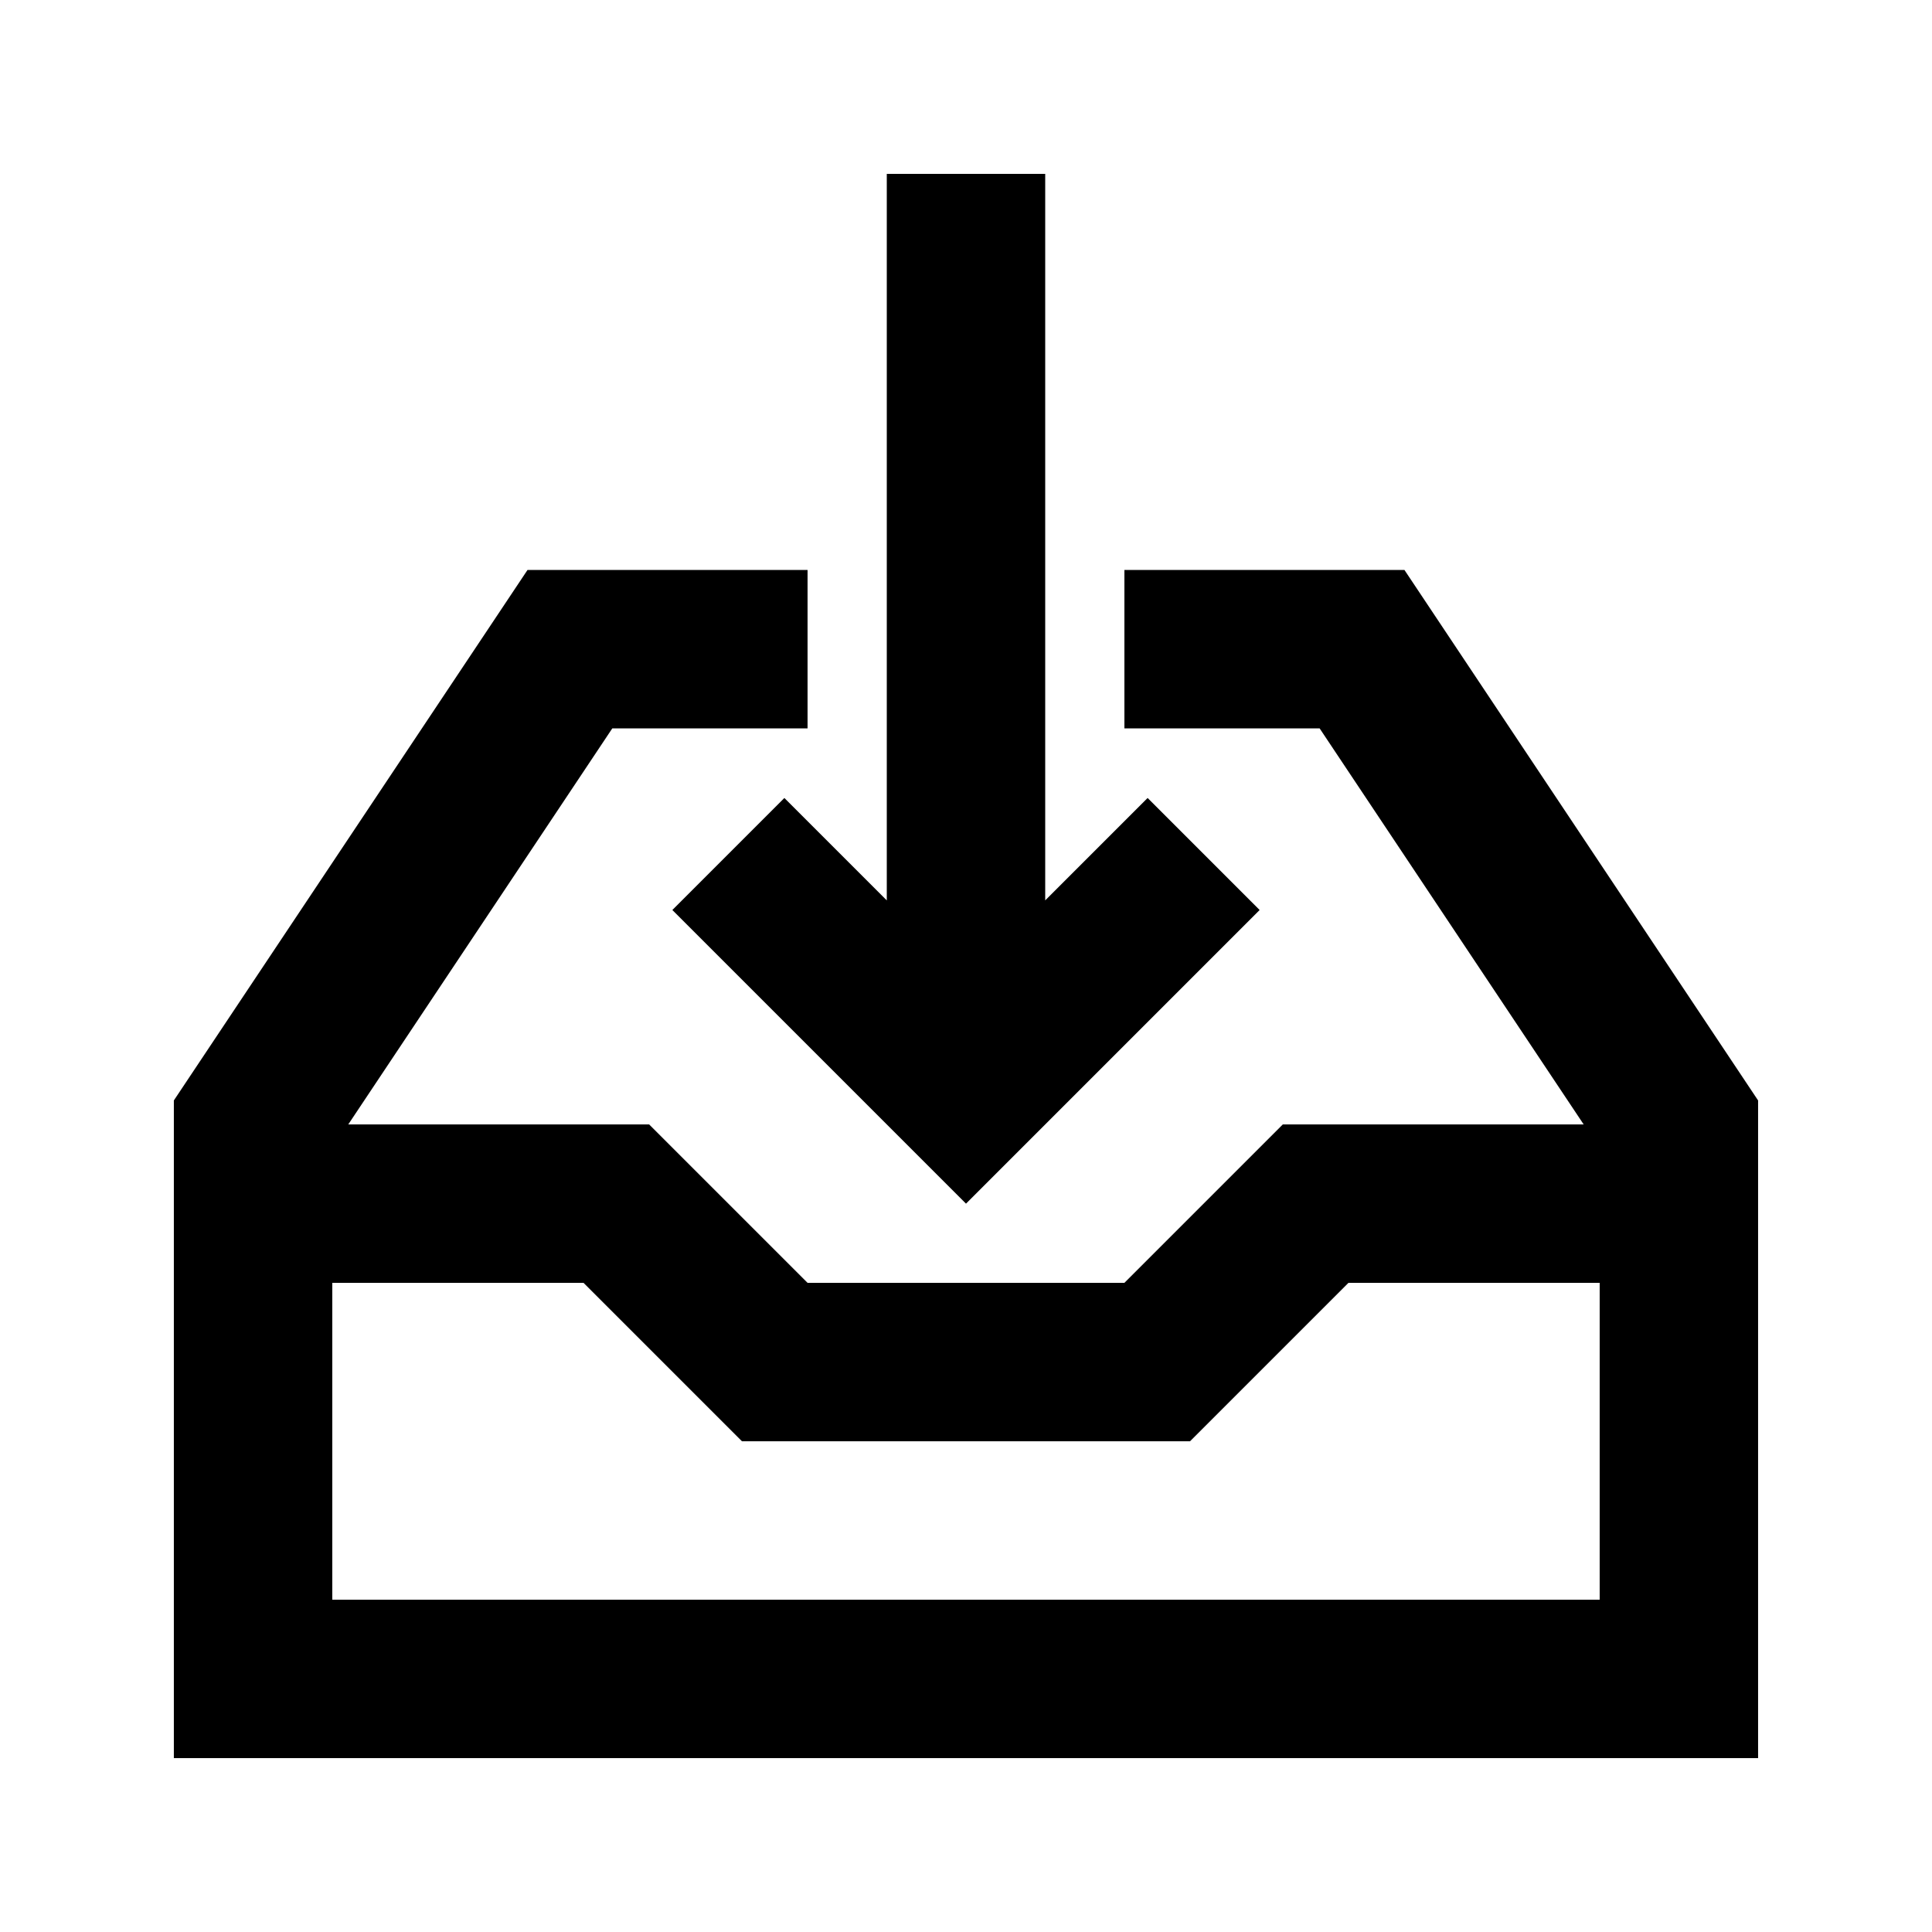
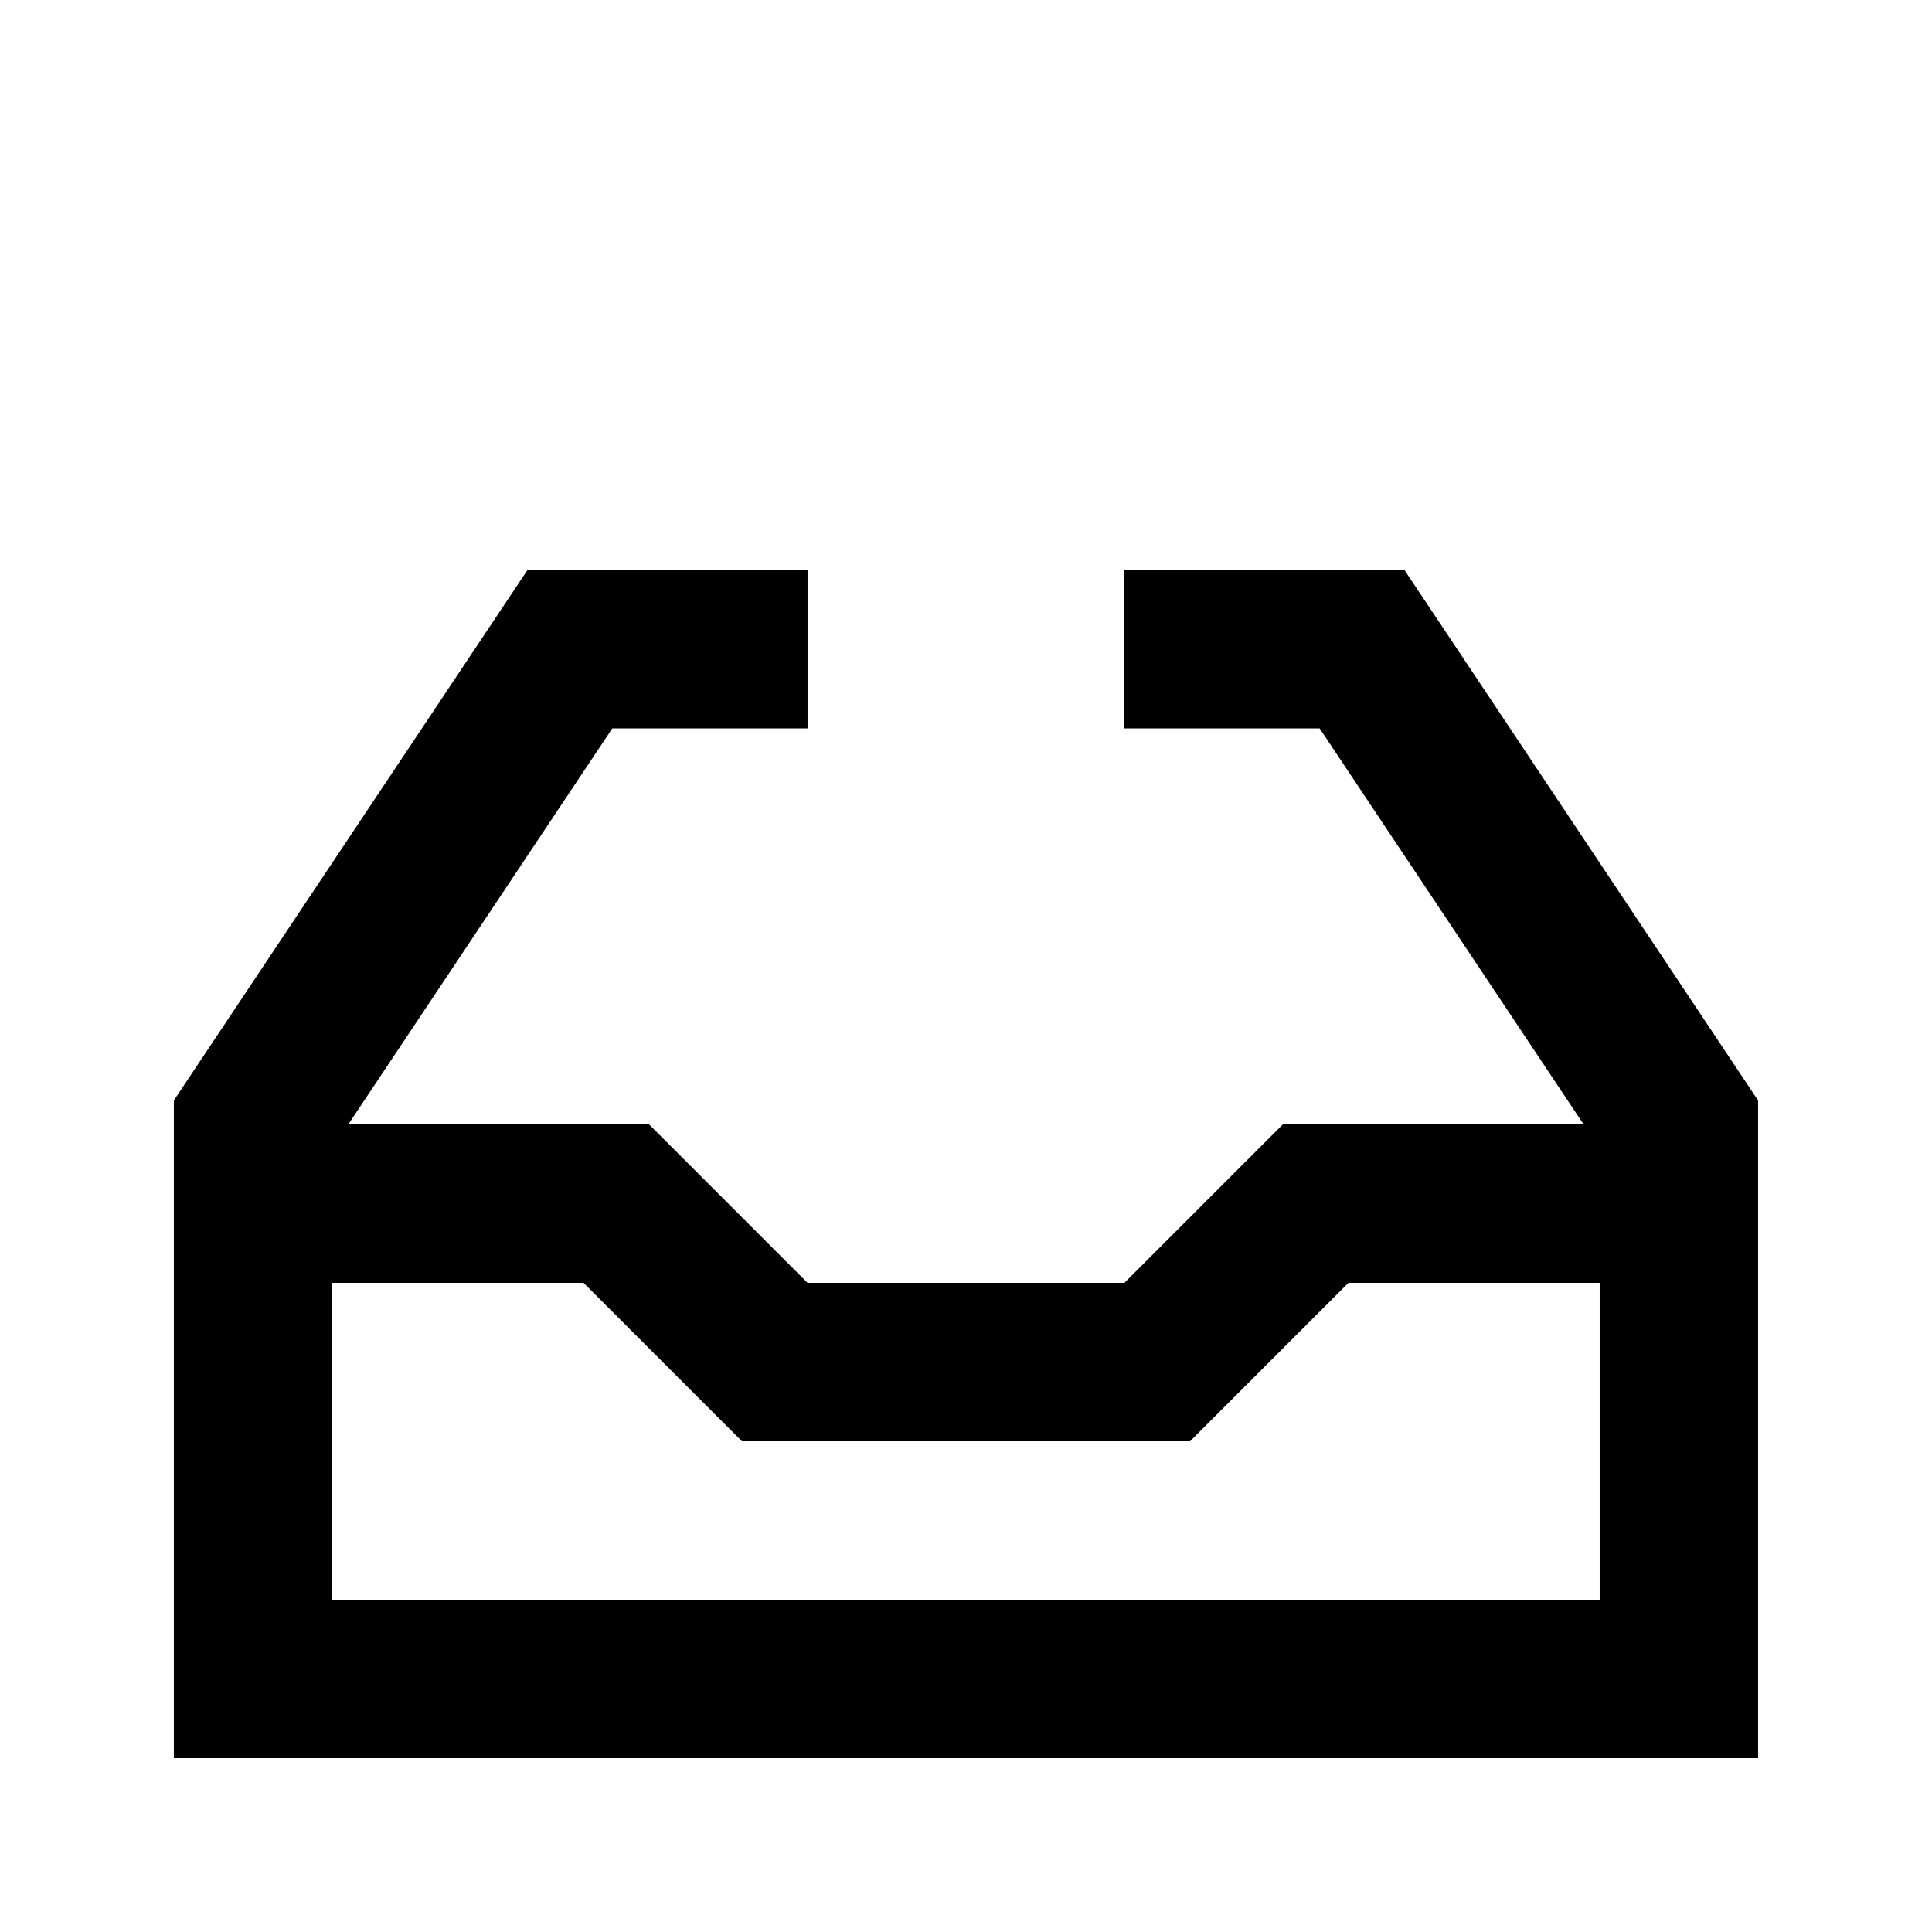
<svg xmlns="http://www.w3.org/2000/svg" fill="#000000" width="800px" height="800px" version="1.1" viewBox="144 144 512 512">
  <g>
-     <path d="m420.99 382.61 27.141-27.137 29.684 29.688-77.816 77.82-77.82-77.82 29.688-29.688 27.141 27.141v-192.53h41.984z" />
    <path d="m283.8 295.04h74.211v41.984h-51.742l-69.973 104.96h79.73l41.984 41.98h83.969l41.98-41.98h79.73l-69.973-104.96h-51.738v-41.984h74.211l93.723 140.59v174.29h-419.84v-174.29zm175.57 230.91 41.984-41.984h66.578v83.969h-335.87v-83.969h66.578l41.984 41.984z" fill-rule="evenodd" />
  </g>
</svg>